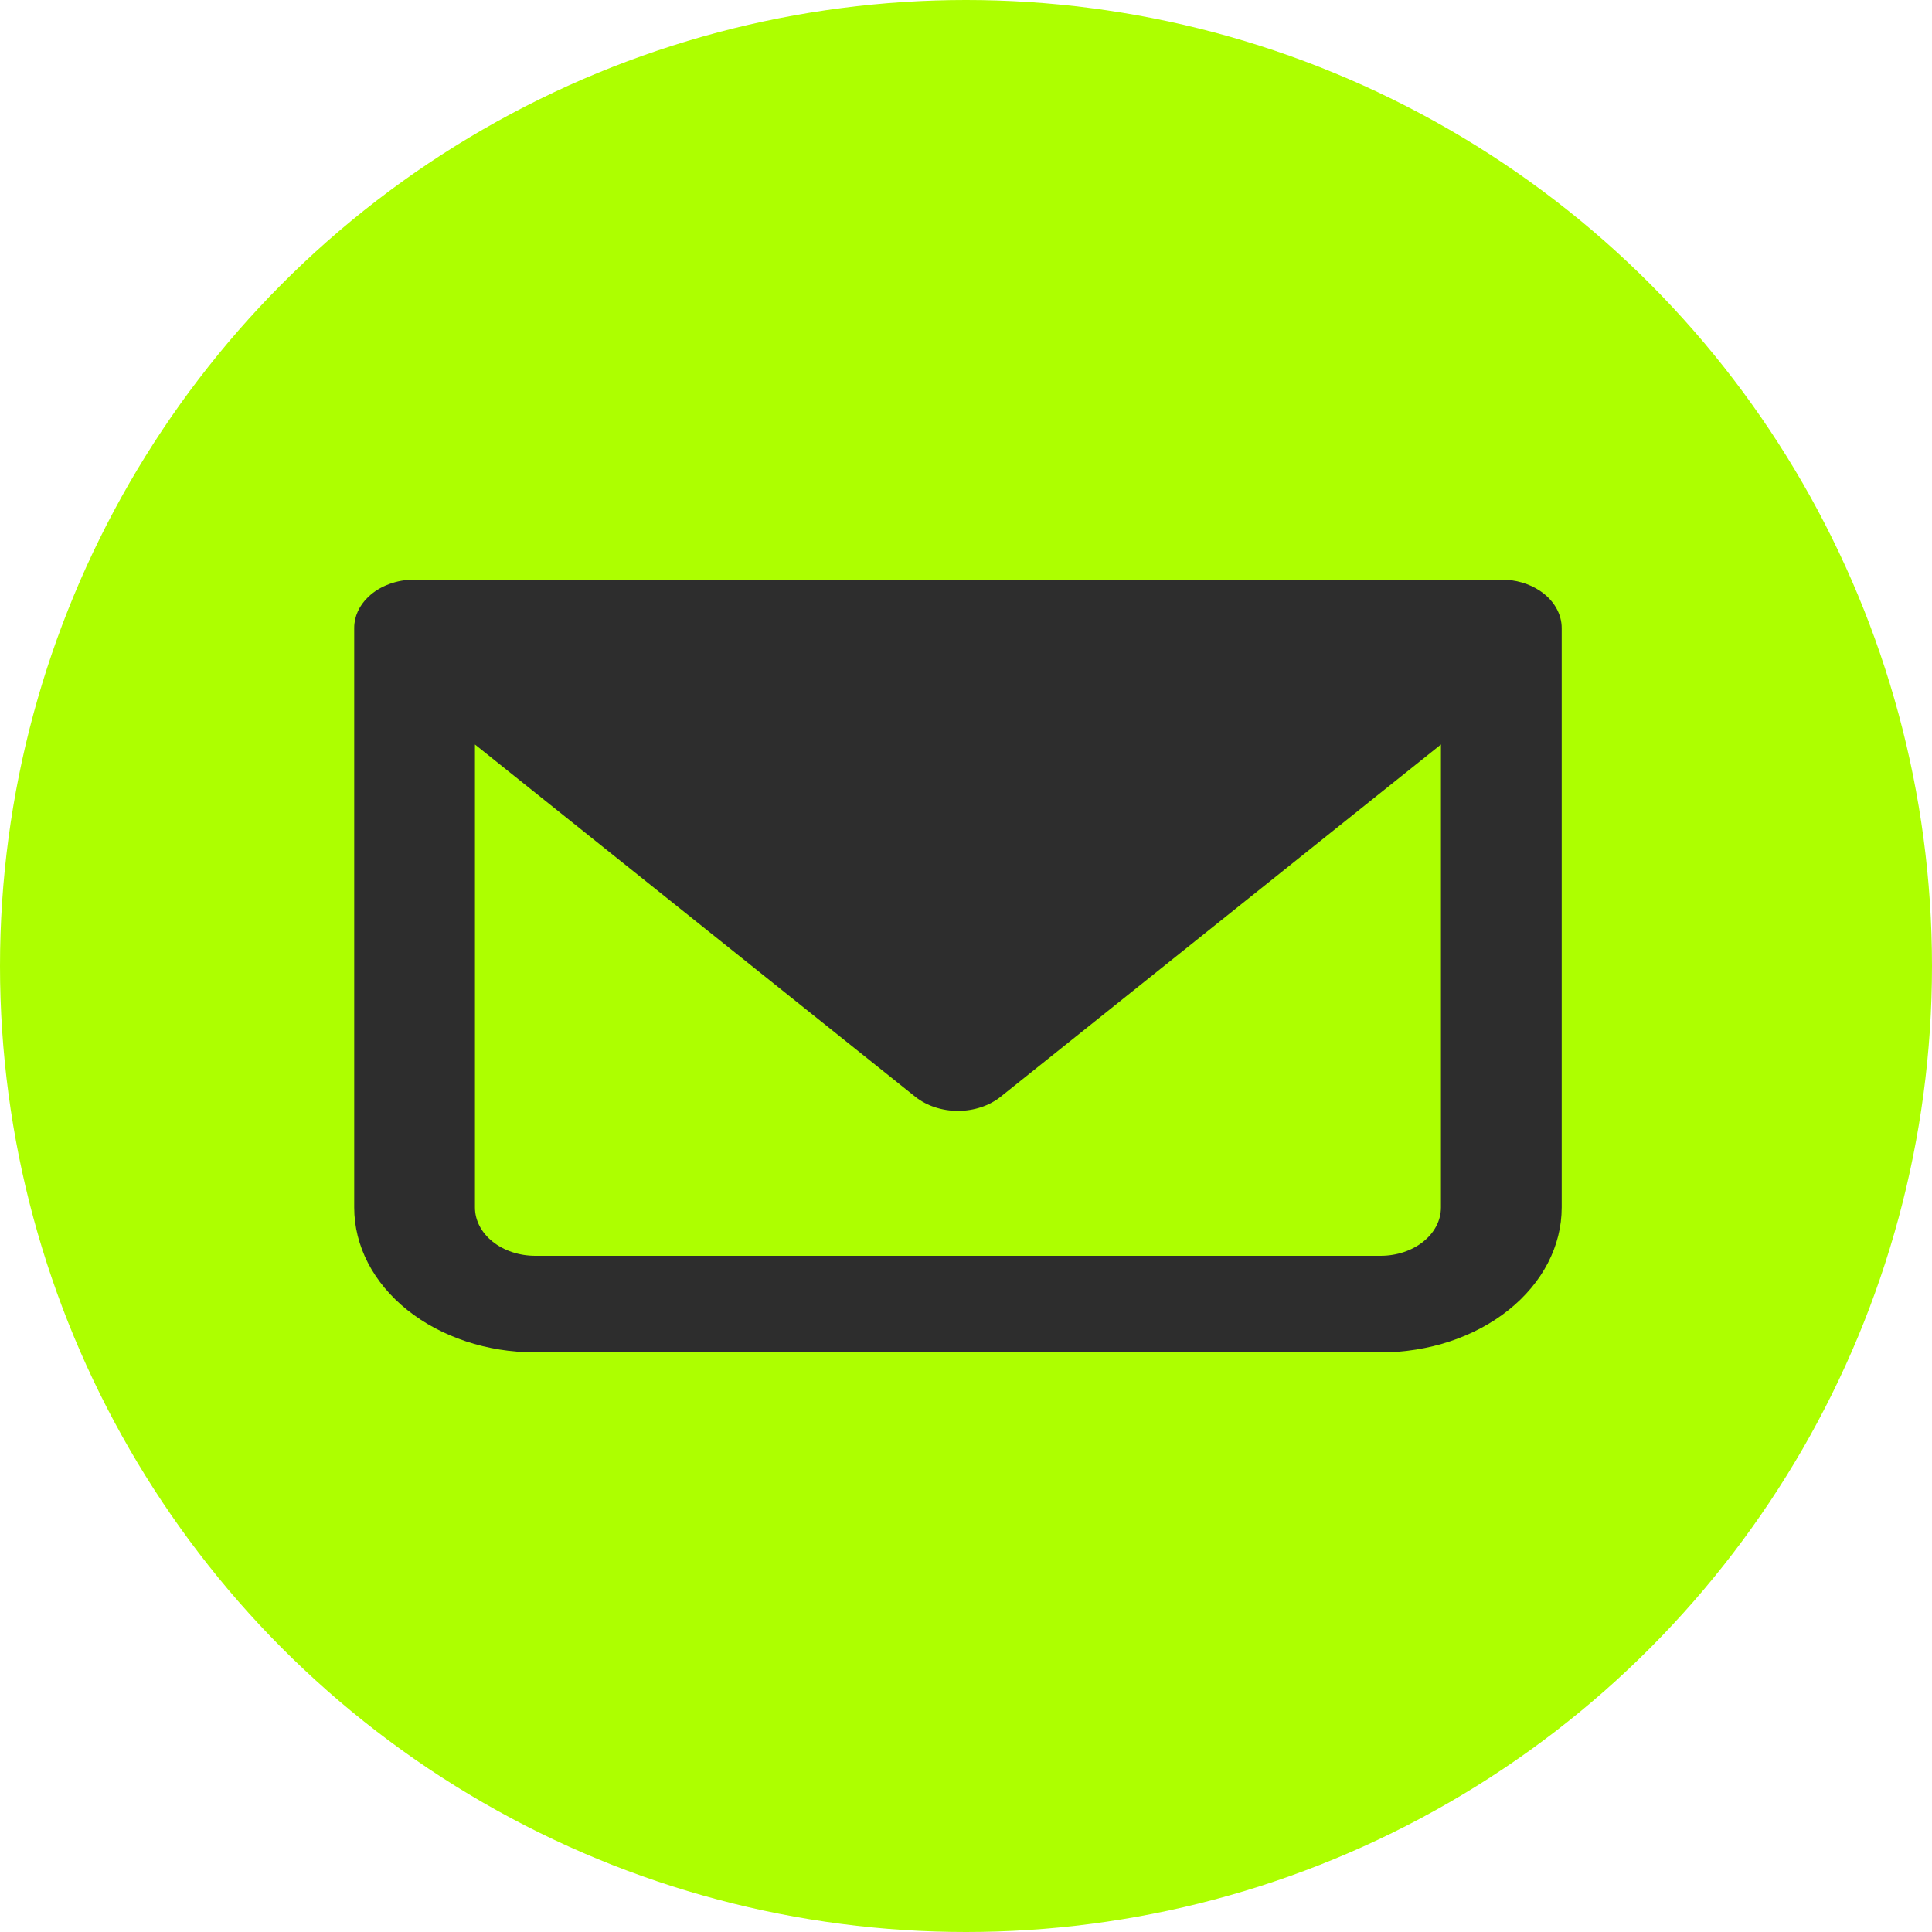
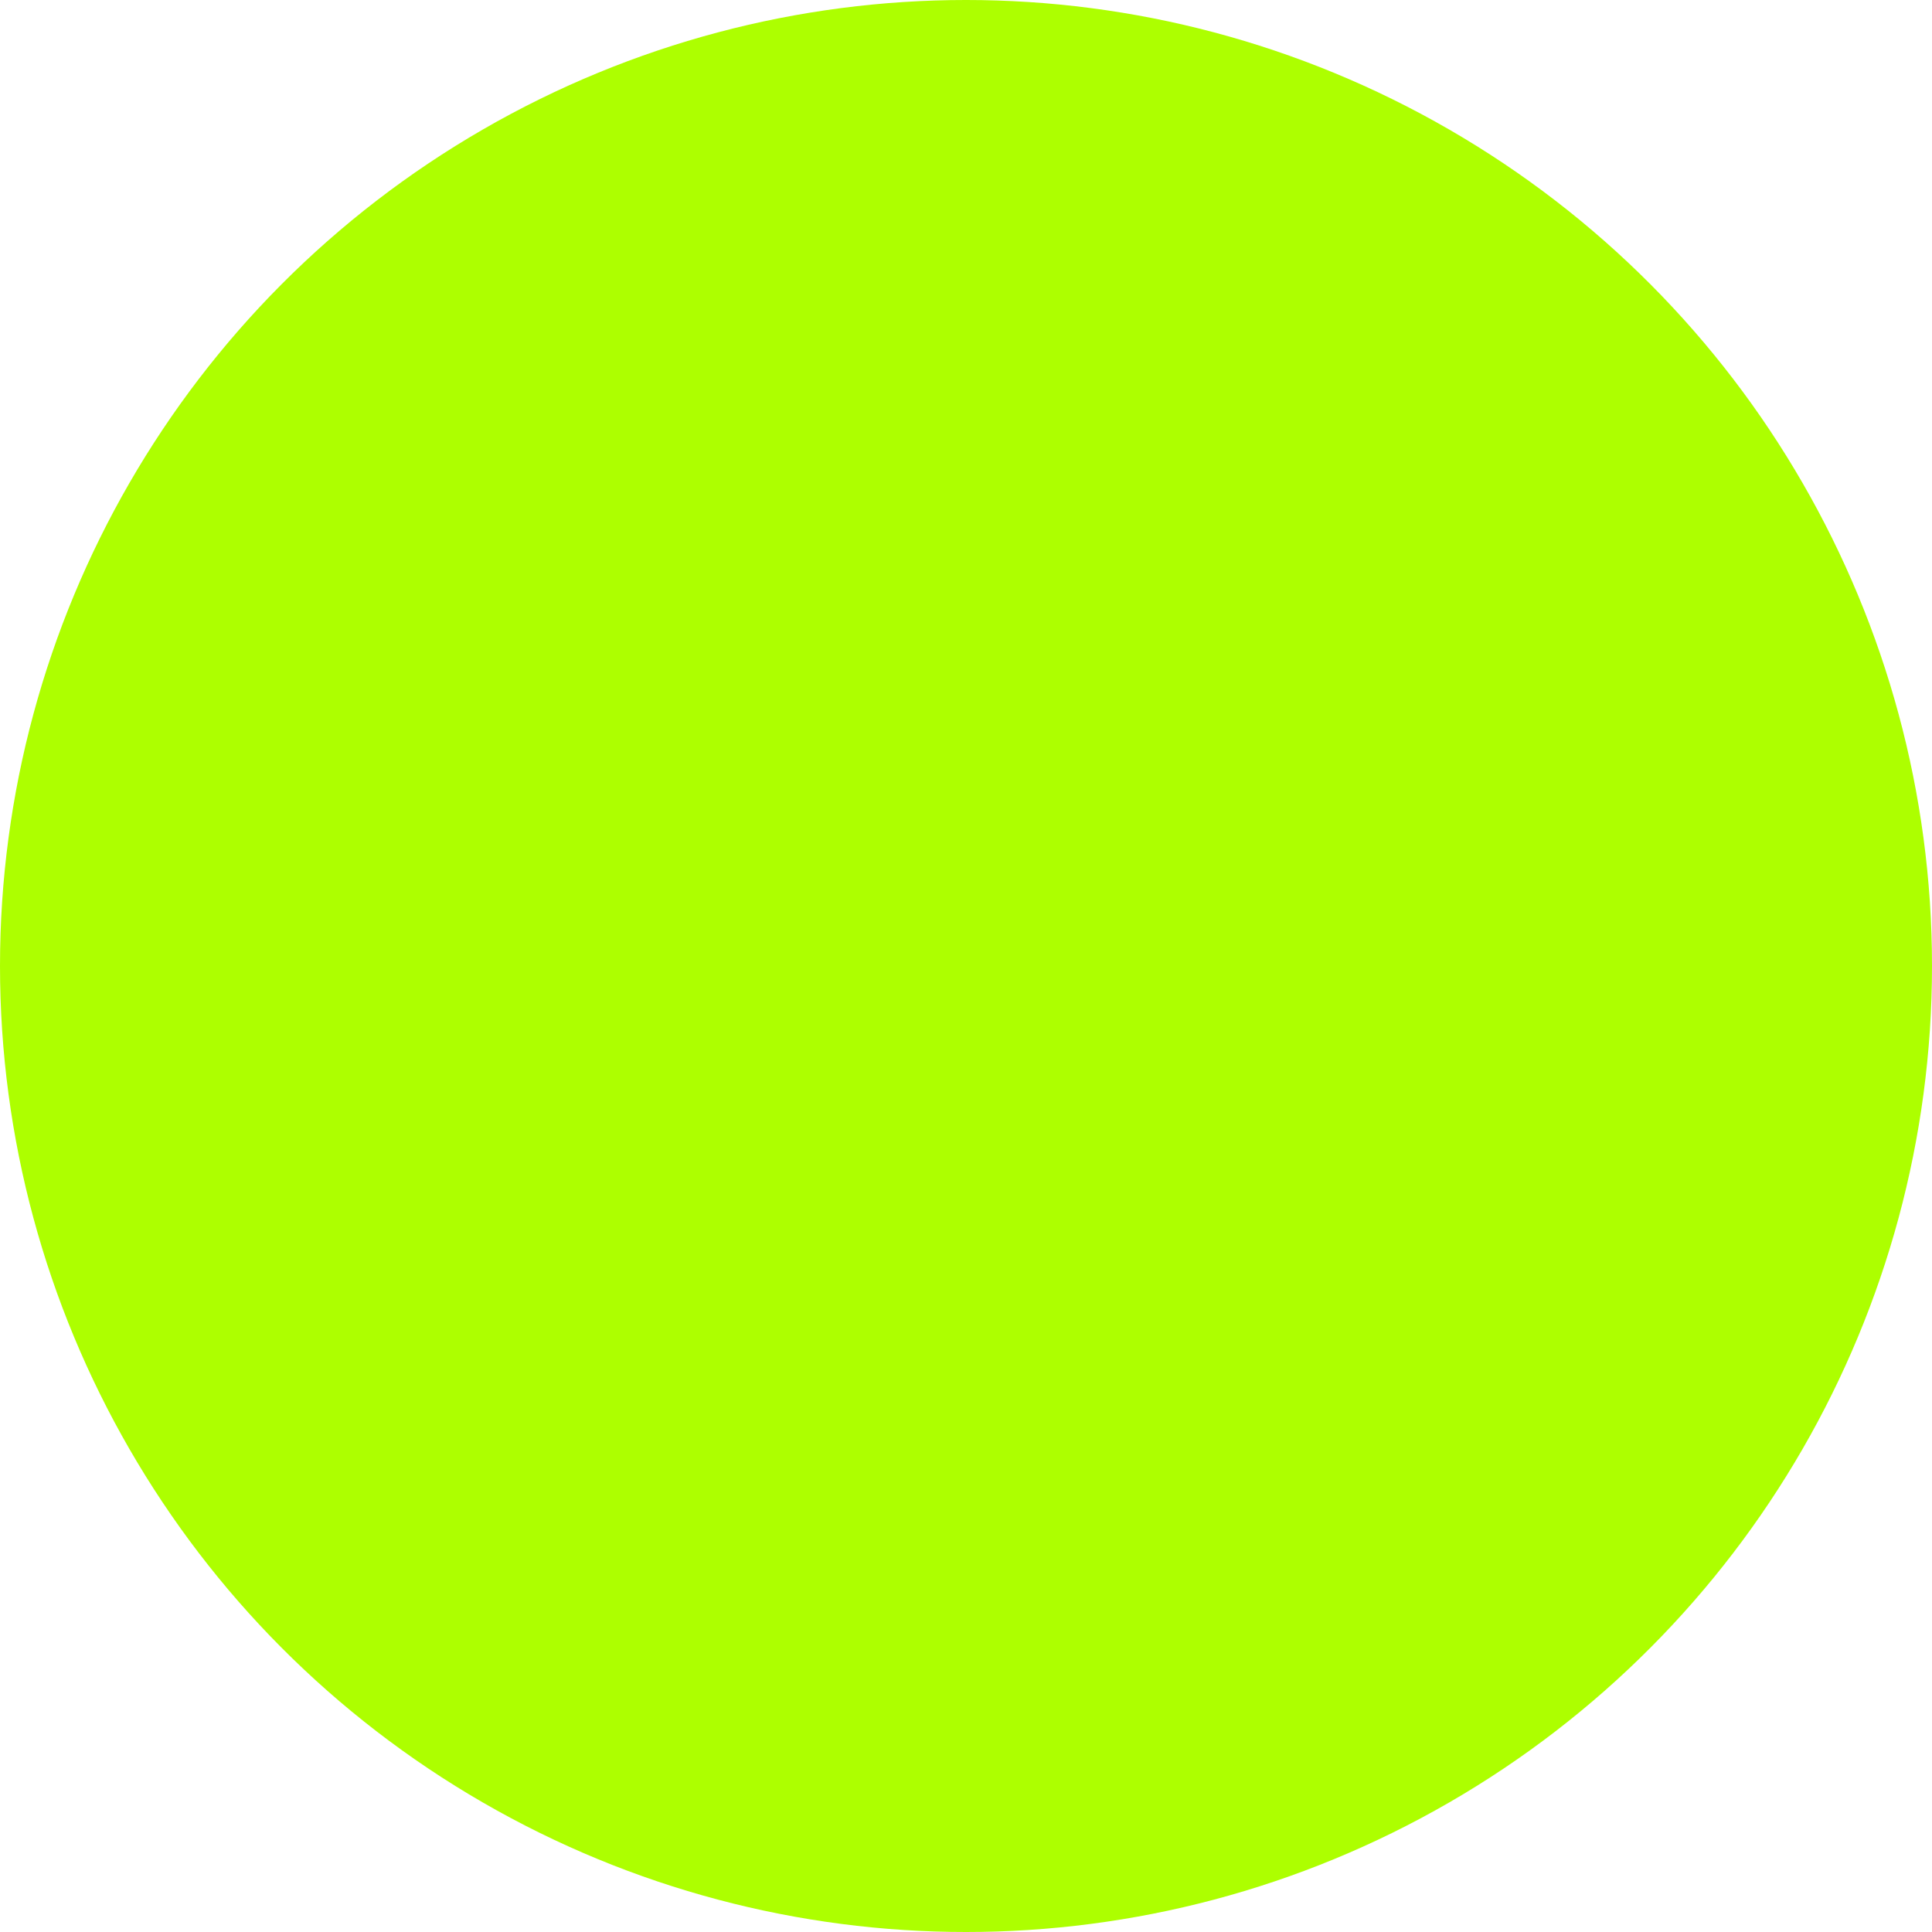
<svg xmlns="http://www.w3.org/2000/svg" width="120" height="120" viewBox="0 0 120 120" fill="none">
  <circle cx="60" cy="60" r="60" fill="#ADFF00" />
-   <path fill-rule="evenodd" clip-rule="evenodd" d="M22.878 37.071C22.309 37.611 21.999 38.294 22 39V75C22 77.387 23.185 79.676 25.295 81.364C27.405 83.052 30.266 84 33.25 84H85.75C88.734 84 91.595 83.052 93.705 81.364C95.815 79.676 97 77.387 97 75V39.03C97.004 38.583 96.883 38.141 96.647 37.736C96.411 37.331 96.065 36.972 95.635 36.687C94.968 36.245 94.131 36.002 93.265 36H25.75C25.202 35.999 24.661 36.095 24.165 36.28C23.669 36.465 23.229 36.735 22.878 37.071ZM29.5 46.242V75C29.5 75.796 29.895 76.559 30.598 77.121C31.302 77.684 32.255 78 33.25 78H85.75C86.745 78 87.698 77.684 88.402 77.121C89.105 76.559 89.5 75.796 89.5 75V46.242L62.151 68.121C61.448 68.683 60.494 68.999 59.5 68.999C58.506 68.999 57.552 68.683 56.849 68.121L29.5 46.242Z" fill="#2D2D2D" />
</svg>